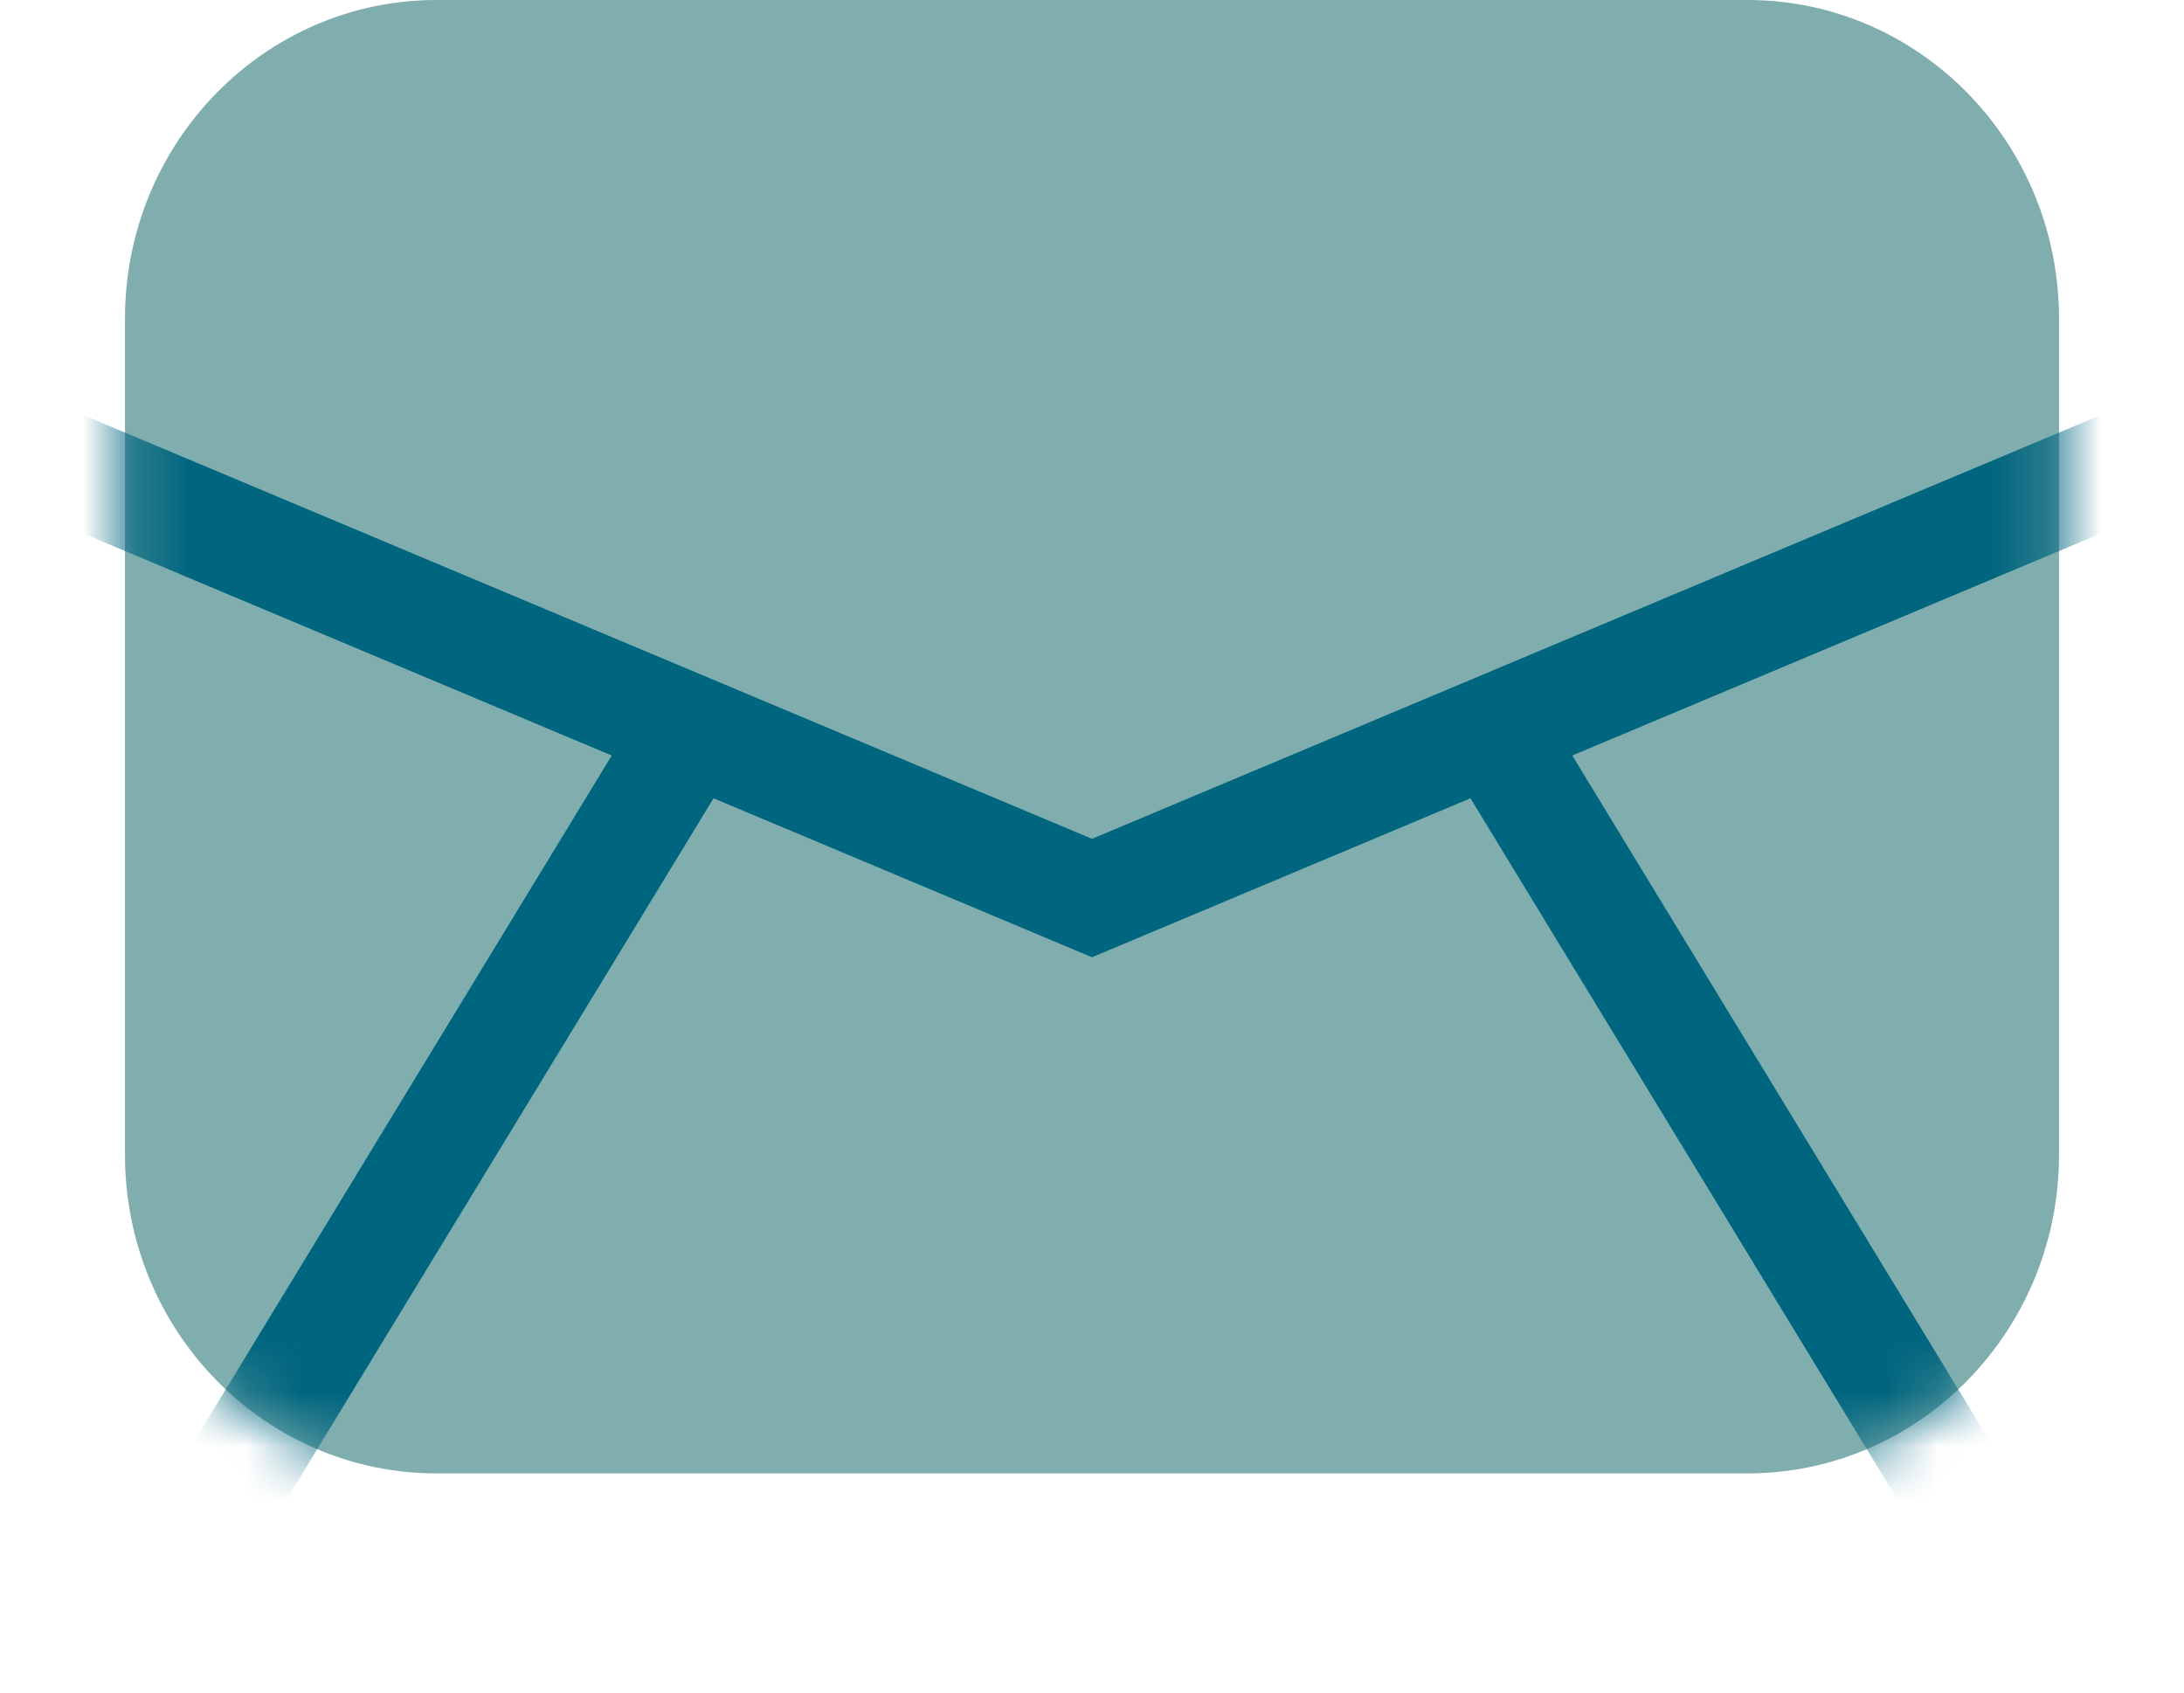
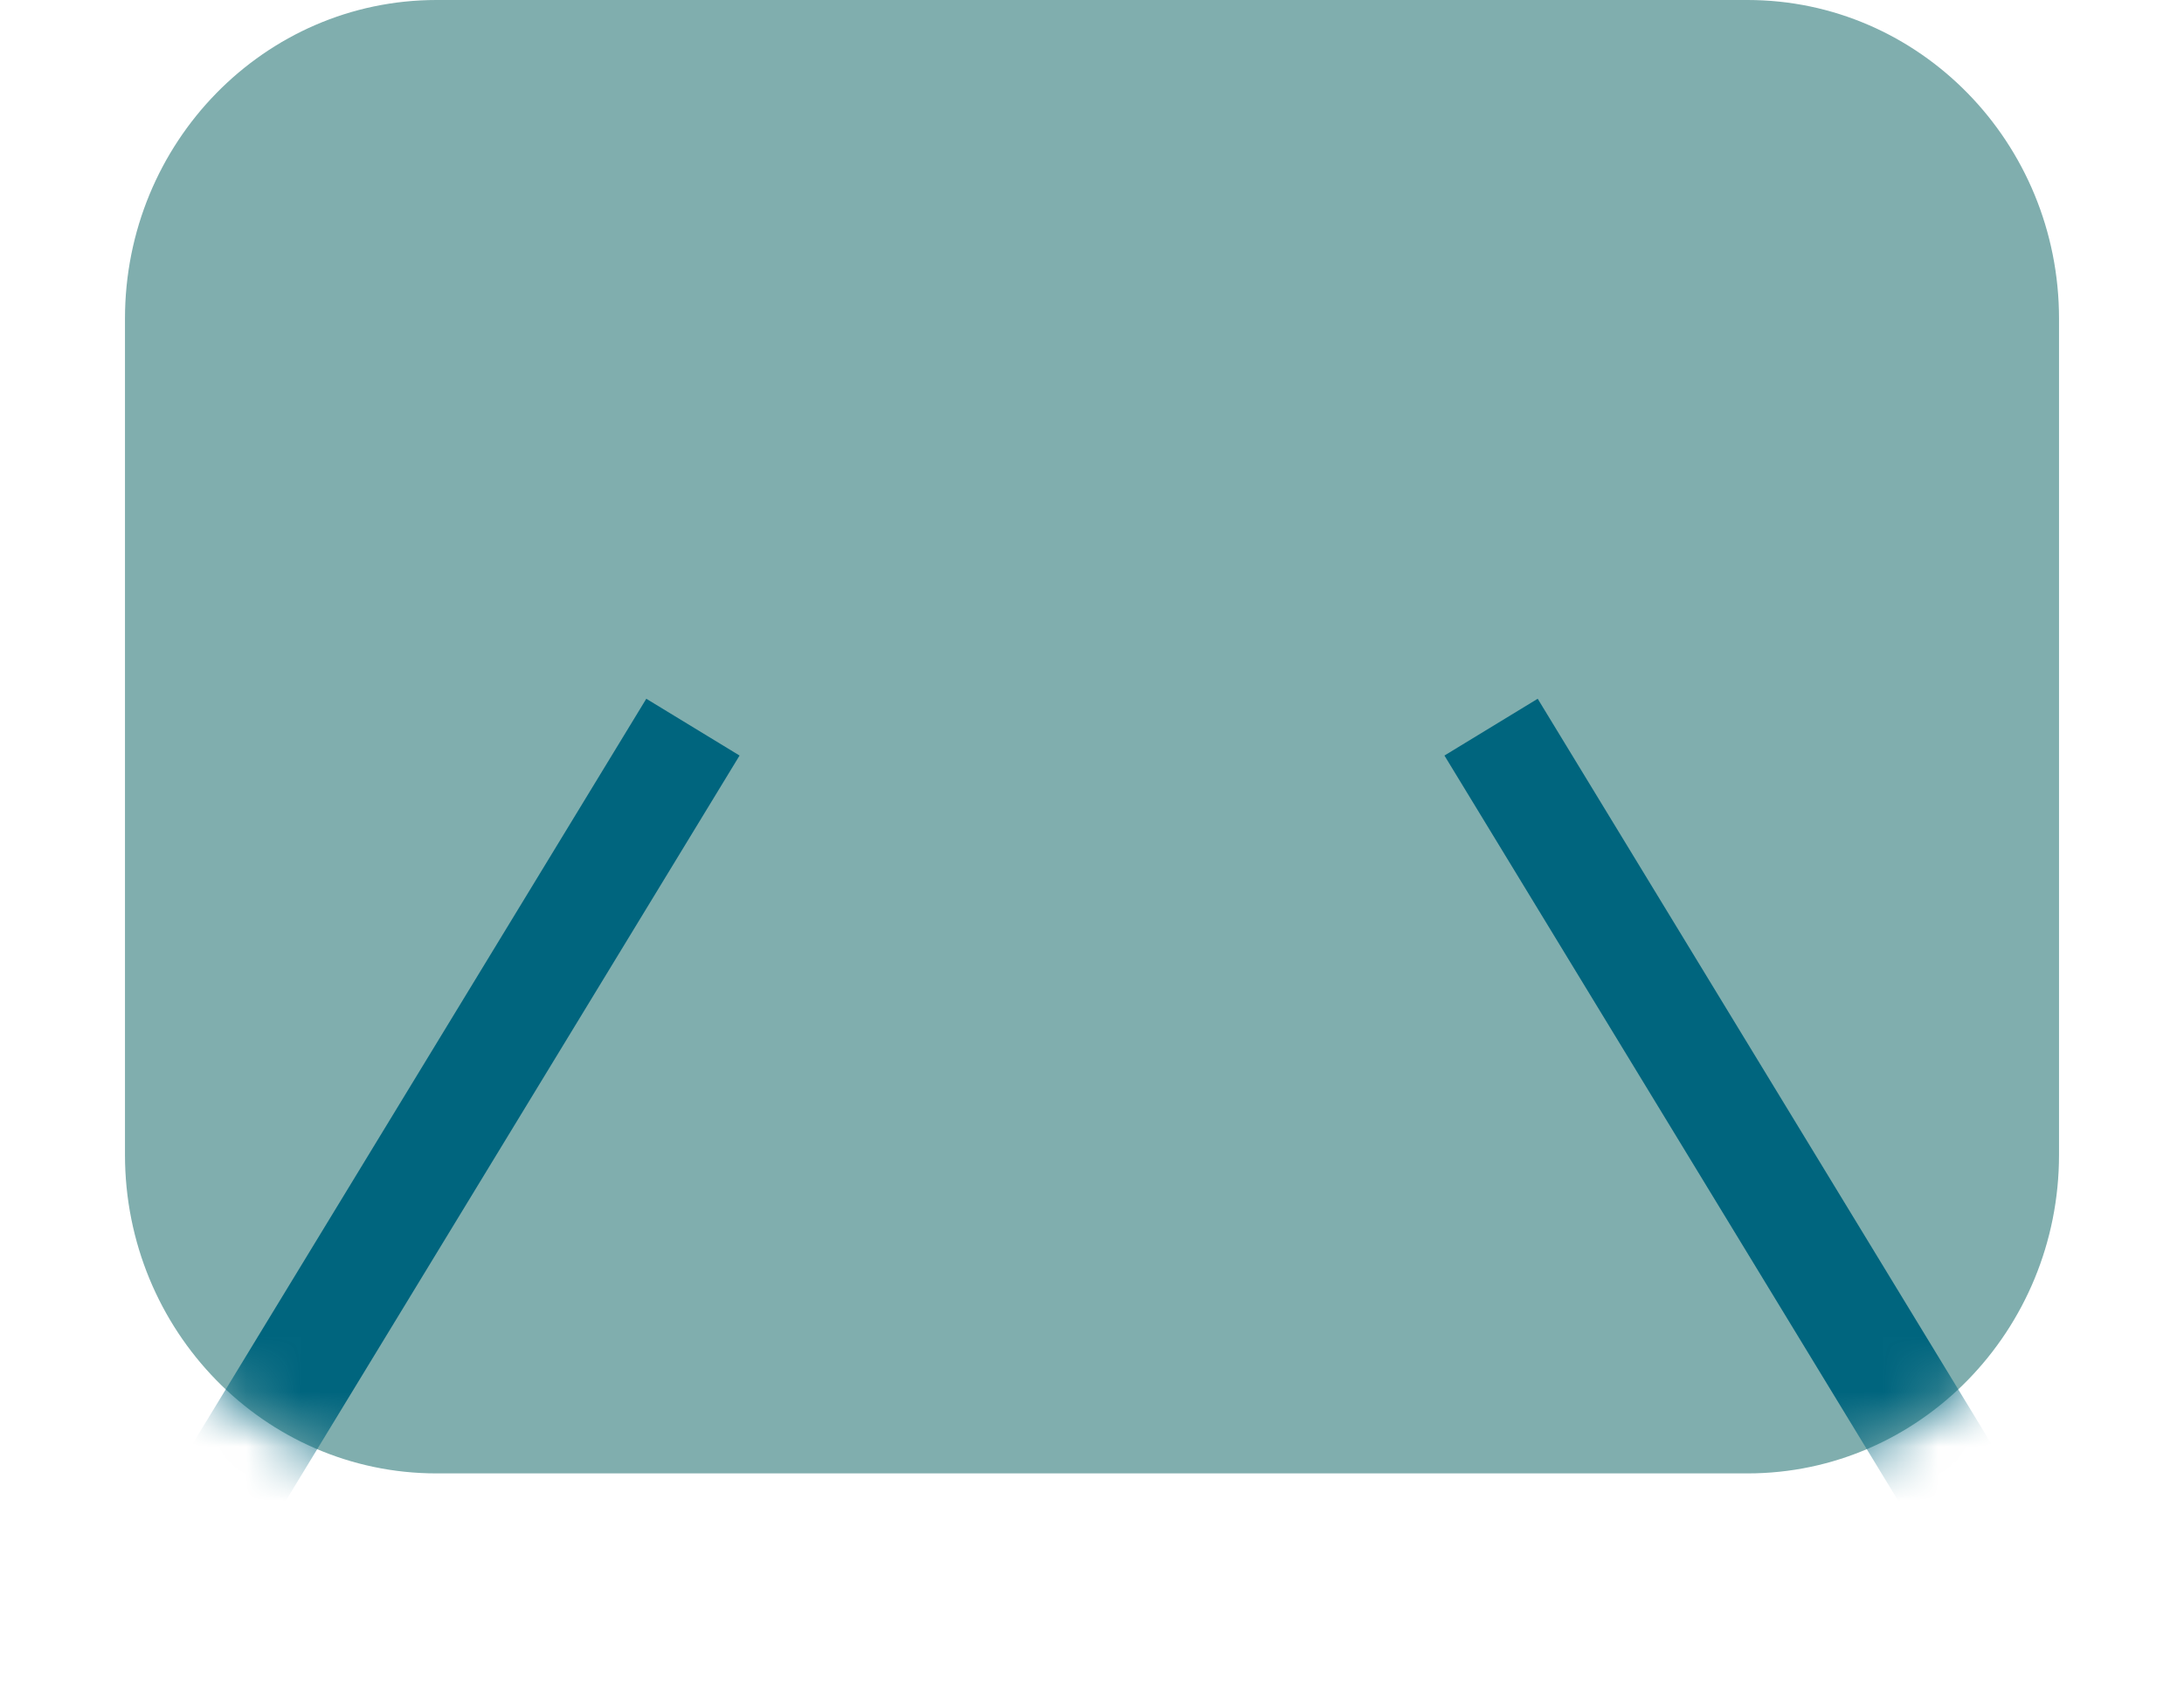
<svg xmlns="http://www.w3.org/2000/svg" width="40" height="31" viewBox="0 0 40 31" fill="none">
  <path d="M32.005 0H7.995C4.843 0 2.289 2.613 2.289 5.836V21.15C2.289 24.373 4.843 26.986 7.995 26.986H32.005C35.156 26.986 37.711 24.373 37.711 21.15V5.836C37.711 2.613 35.156 0 32.005 0Z" fill="#80AEAE" />
  <mask id="mask0_2_96" style="mask-type:luminance" maskUnits="userSpaceOnUse" x="2" y="0" width="36" height="27">
    <path d="M32.005 0H7.995C4.843 0 2.289 2.613 2.289 5.836V21.15C2.289 24.373 4.843 26.986 7.995 26.986H32.005C35.156 26.986 37.711 24.373 37.711 21.15V5.836C37.711 2.613 35.156 0 32.005 0Z" fill="white" />
  </mask>
  <g mask="url(#mask0_2_96)">
-     <path d="M0.376 8.204L20 16.448L39.624 8.204" stroke="#00657E" stroke-width="2" stroke-miterlimit="10" />
    <path d="M27.309 13.318L37.751 30.467" stroke="#00657E" stroke-width="2" stroke-miterlimit="10" />
    <path d="M12.691 13.318L2.249 30.467" stroke="#00657E" stroke-width="2" stroke-miterlimit="10" />
  </g>
</svg>